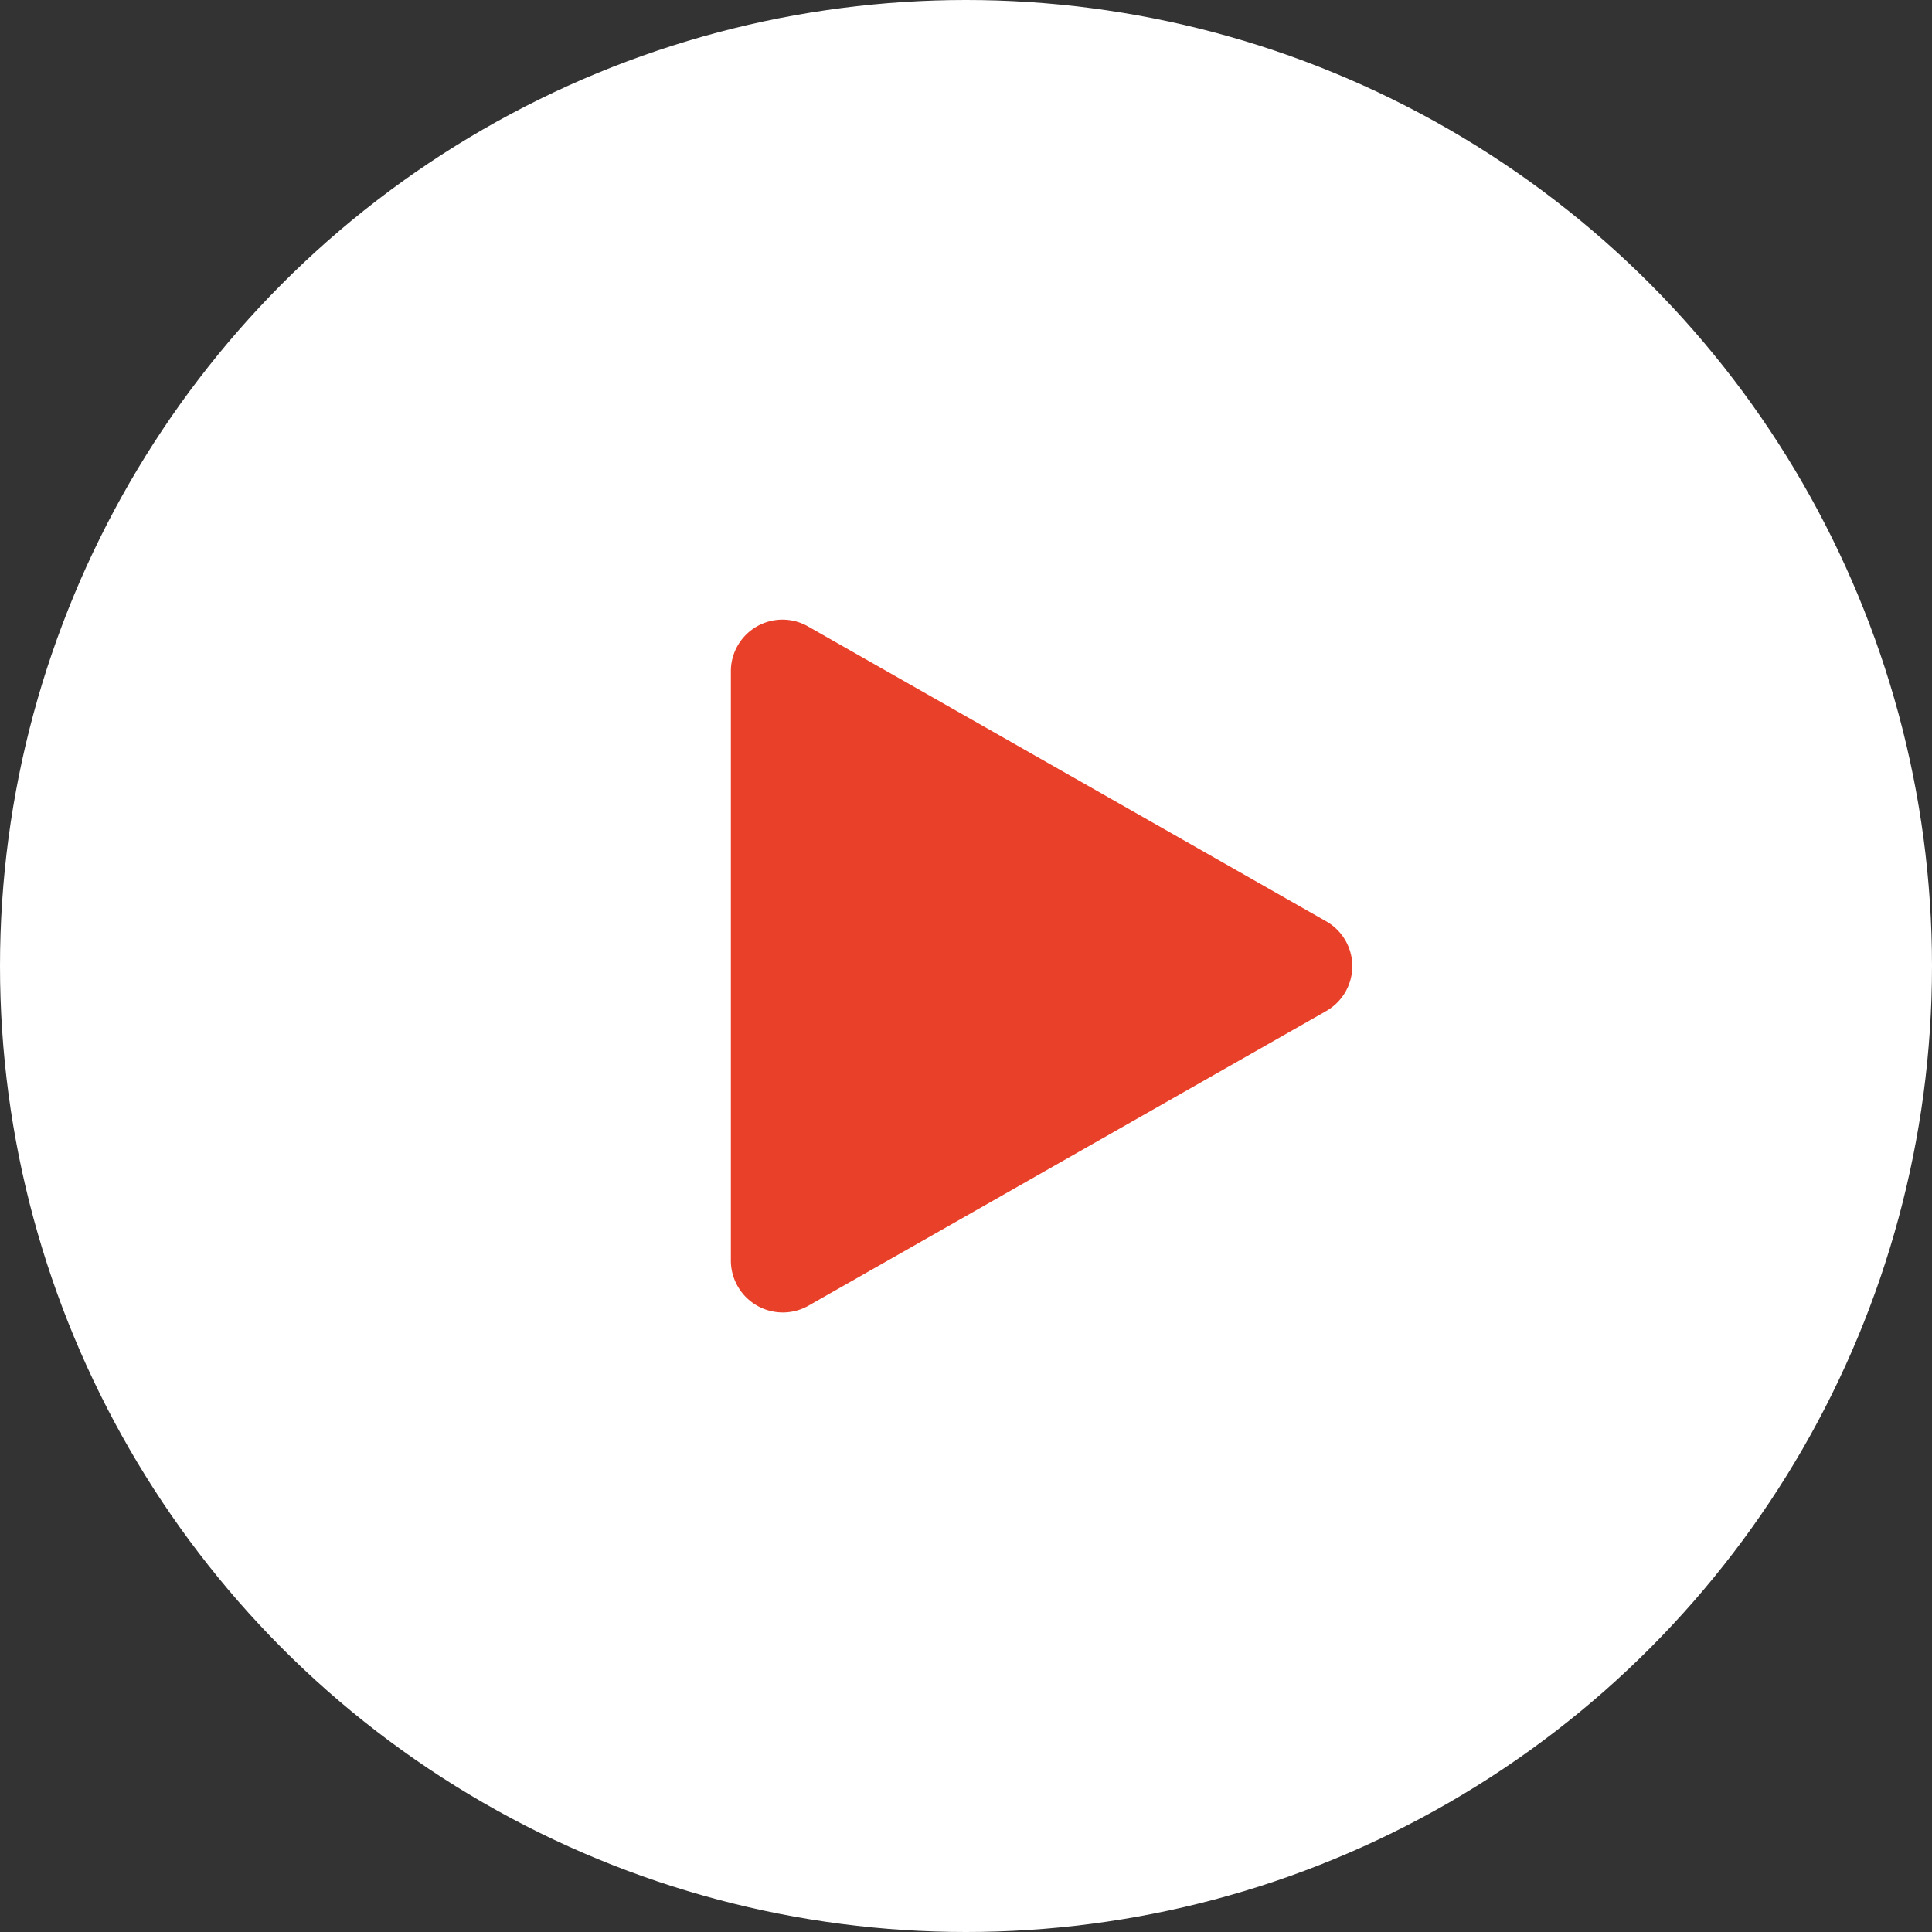
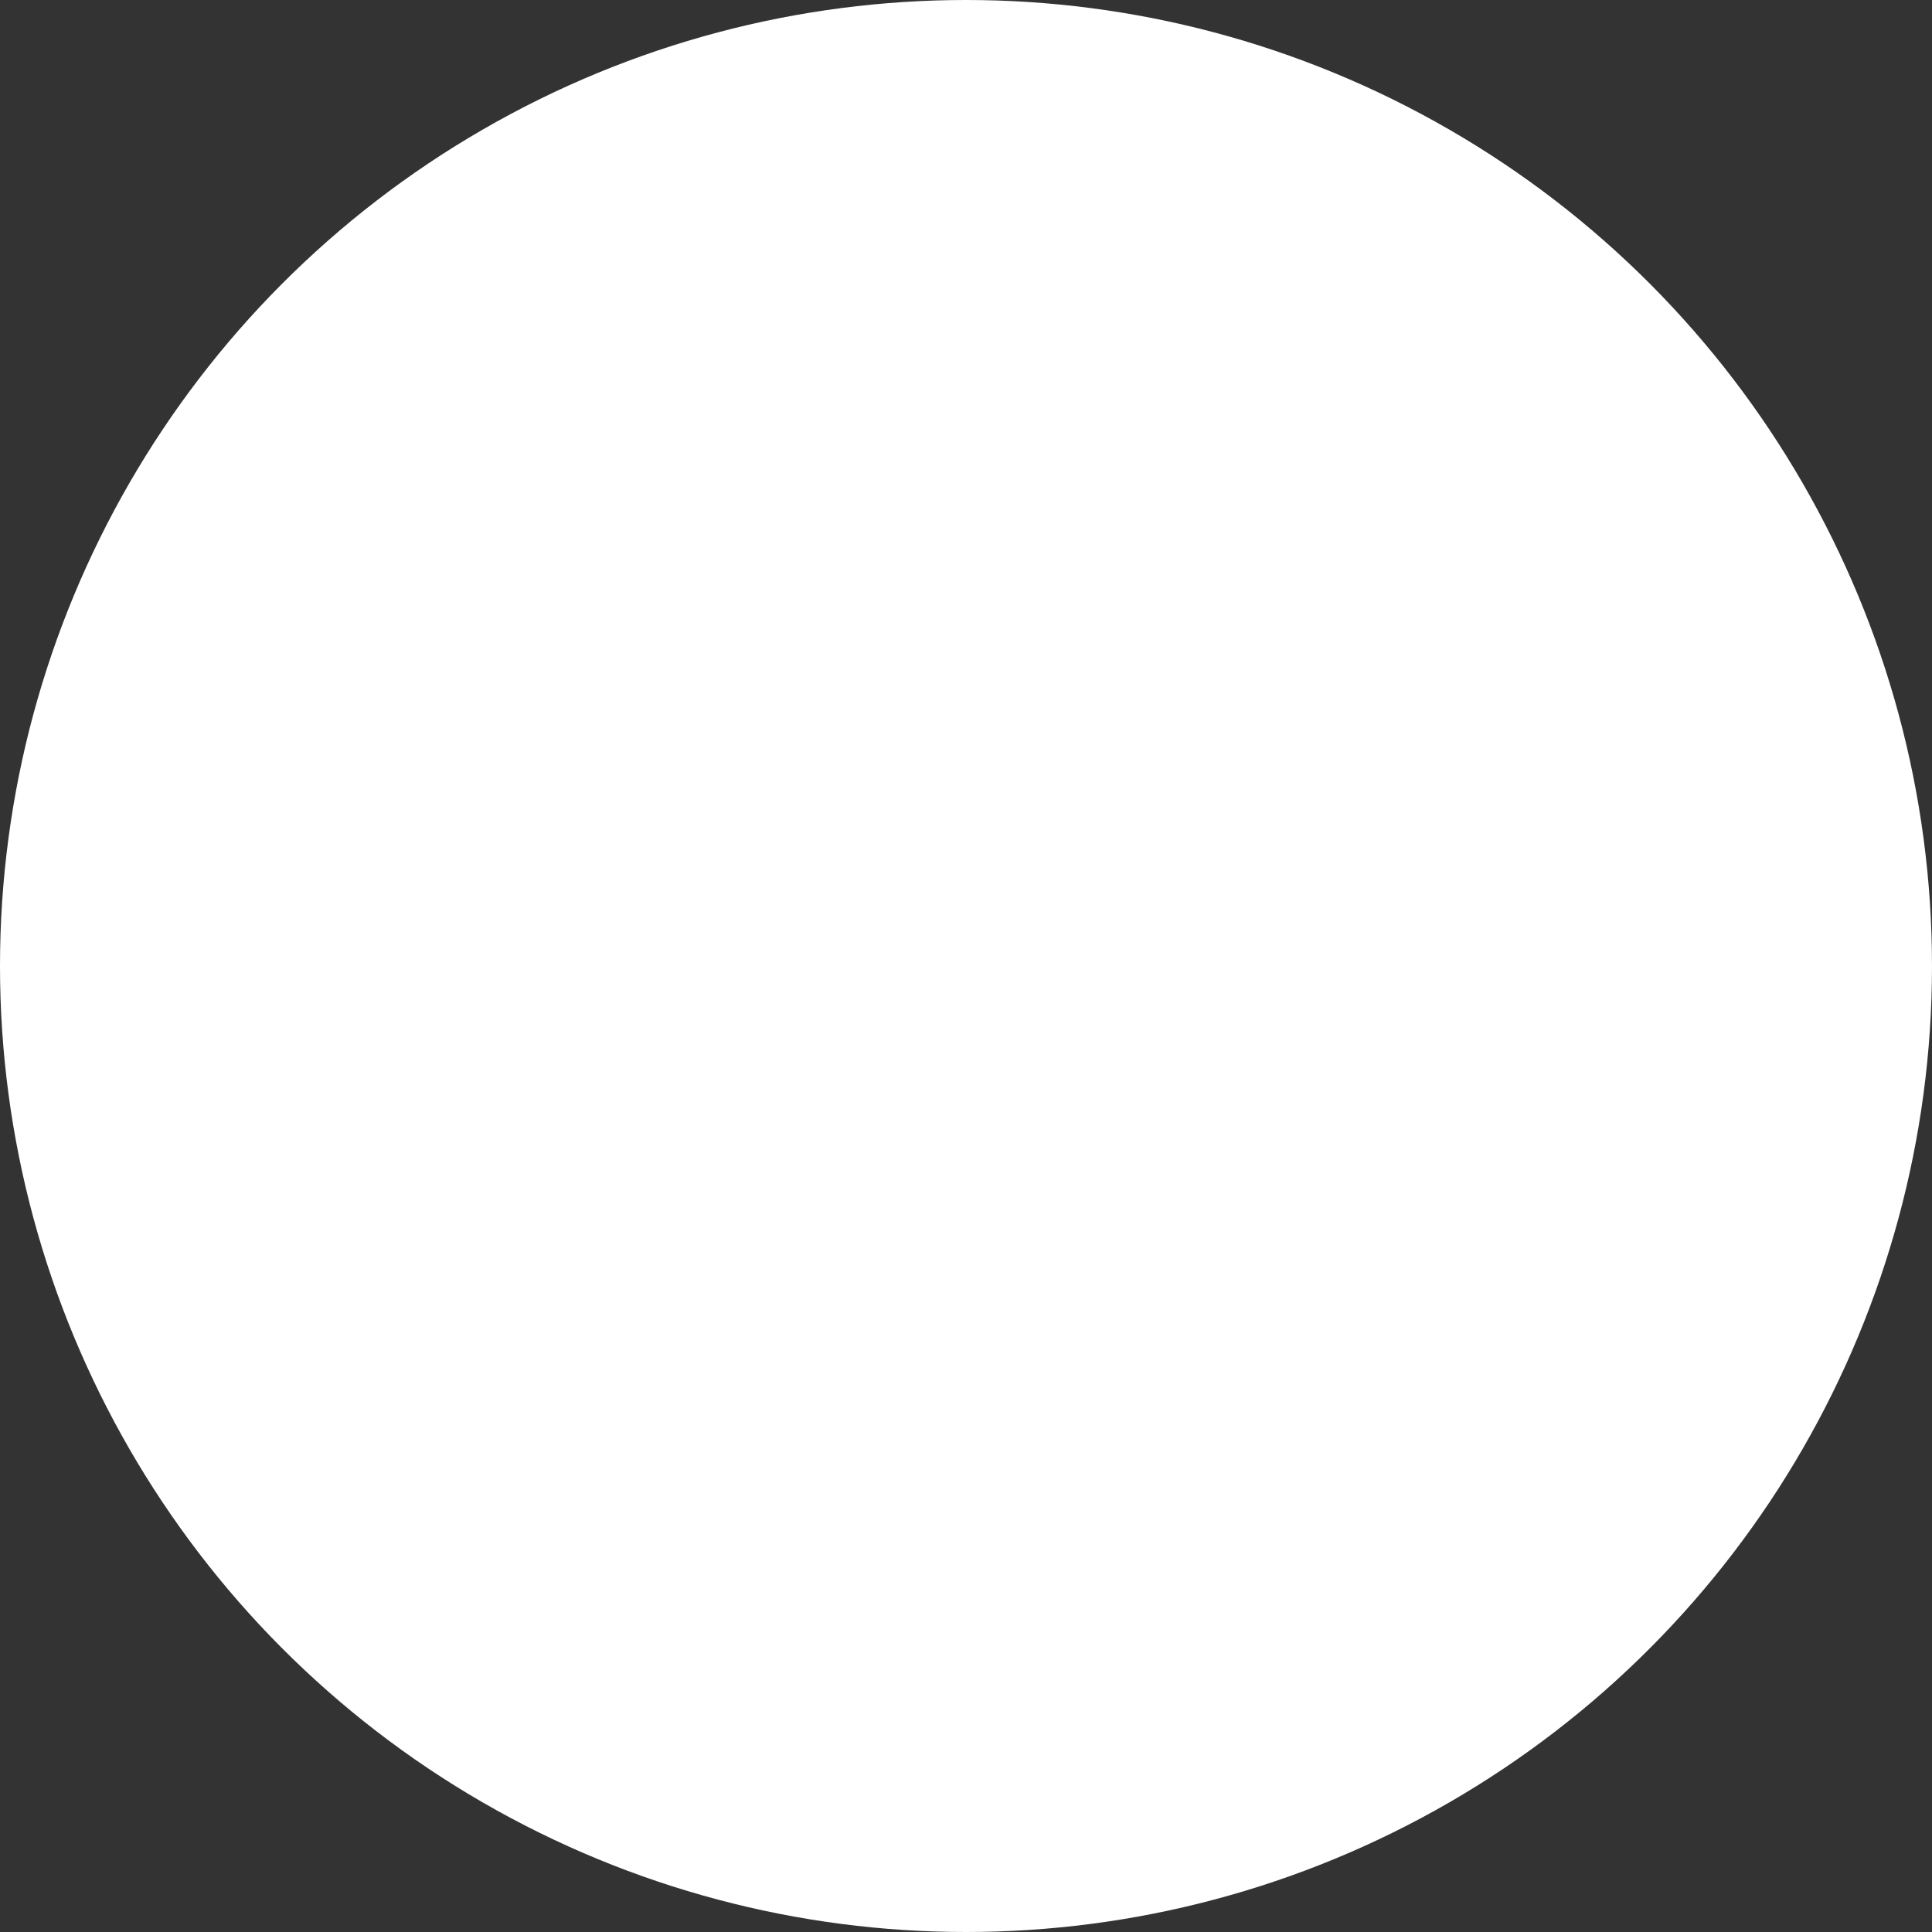
<svg xmlns="http://www.w3.org/2000/svg" viewBox="0 0 53.16 53.16">
  <rect x="0" y="0" width="53.16" height="53.16" fill="#333333" stroke="none" />
  <defs>
    <style>.cls-1{fill:#fff;}.cls-2{fill:#e5290f;opacity:0.89;}</style>
  </defs>
  <title>movie_btn</title>
  <g id="レイヤー_2" data-name="レイヤー 2">
    <g id="デザイン">
      <circle class="cls-1" cx="26.58" cy="26.58" r="26.58" />
-       <path class="cls-2" d="M36.49,27.82,22.24,35.93a1.43,1.43,0,0,1-2.13-1.24V18.47a1.42,1.42,0,0,1,2.13-1.23l14.25,8.11A1.42,1.42,0,0,1,36.49,27.82Z" />
    </g>
  </g>
</svg>